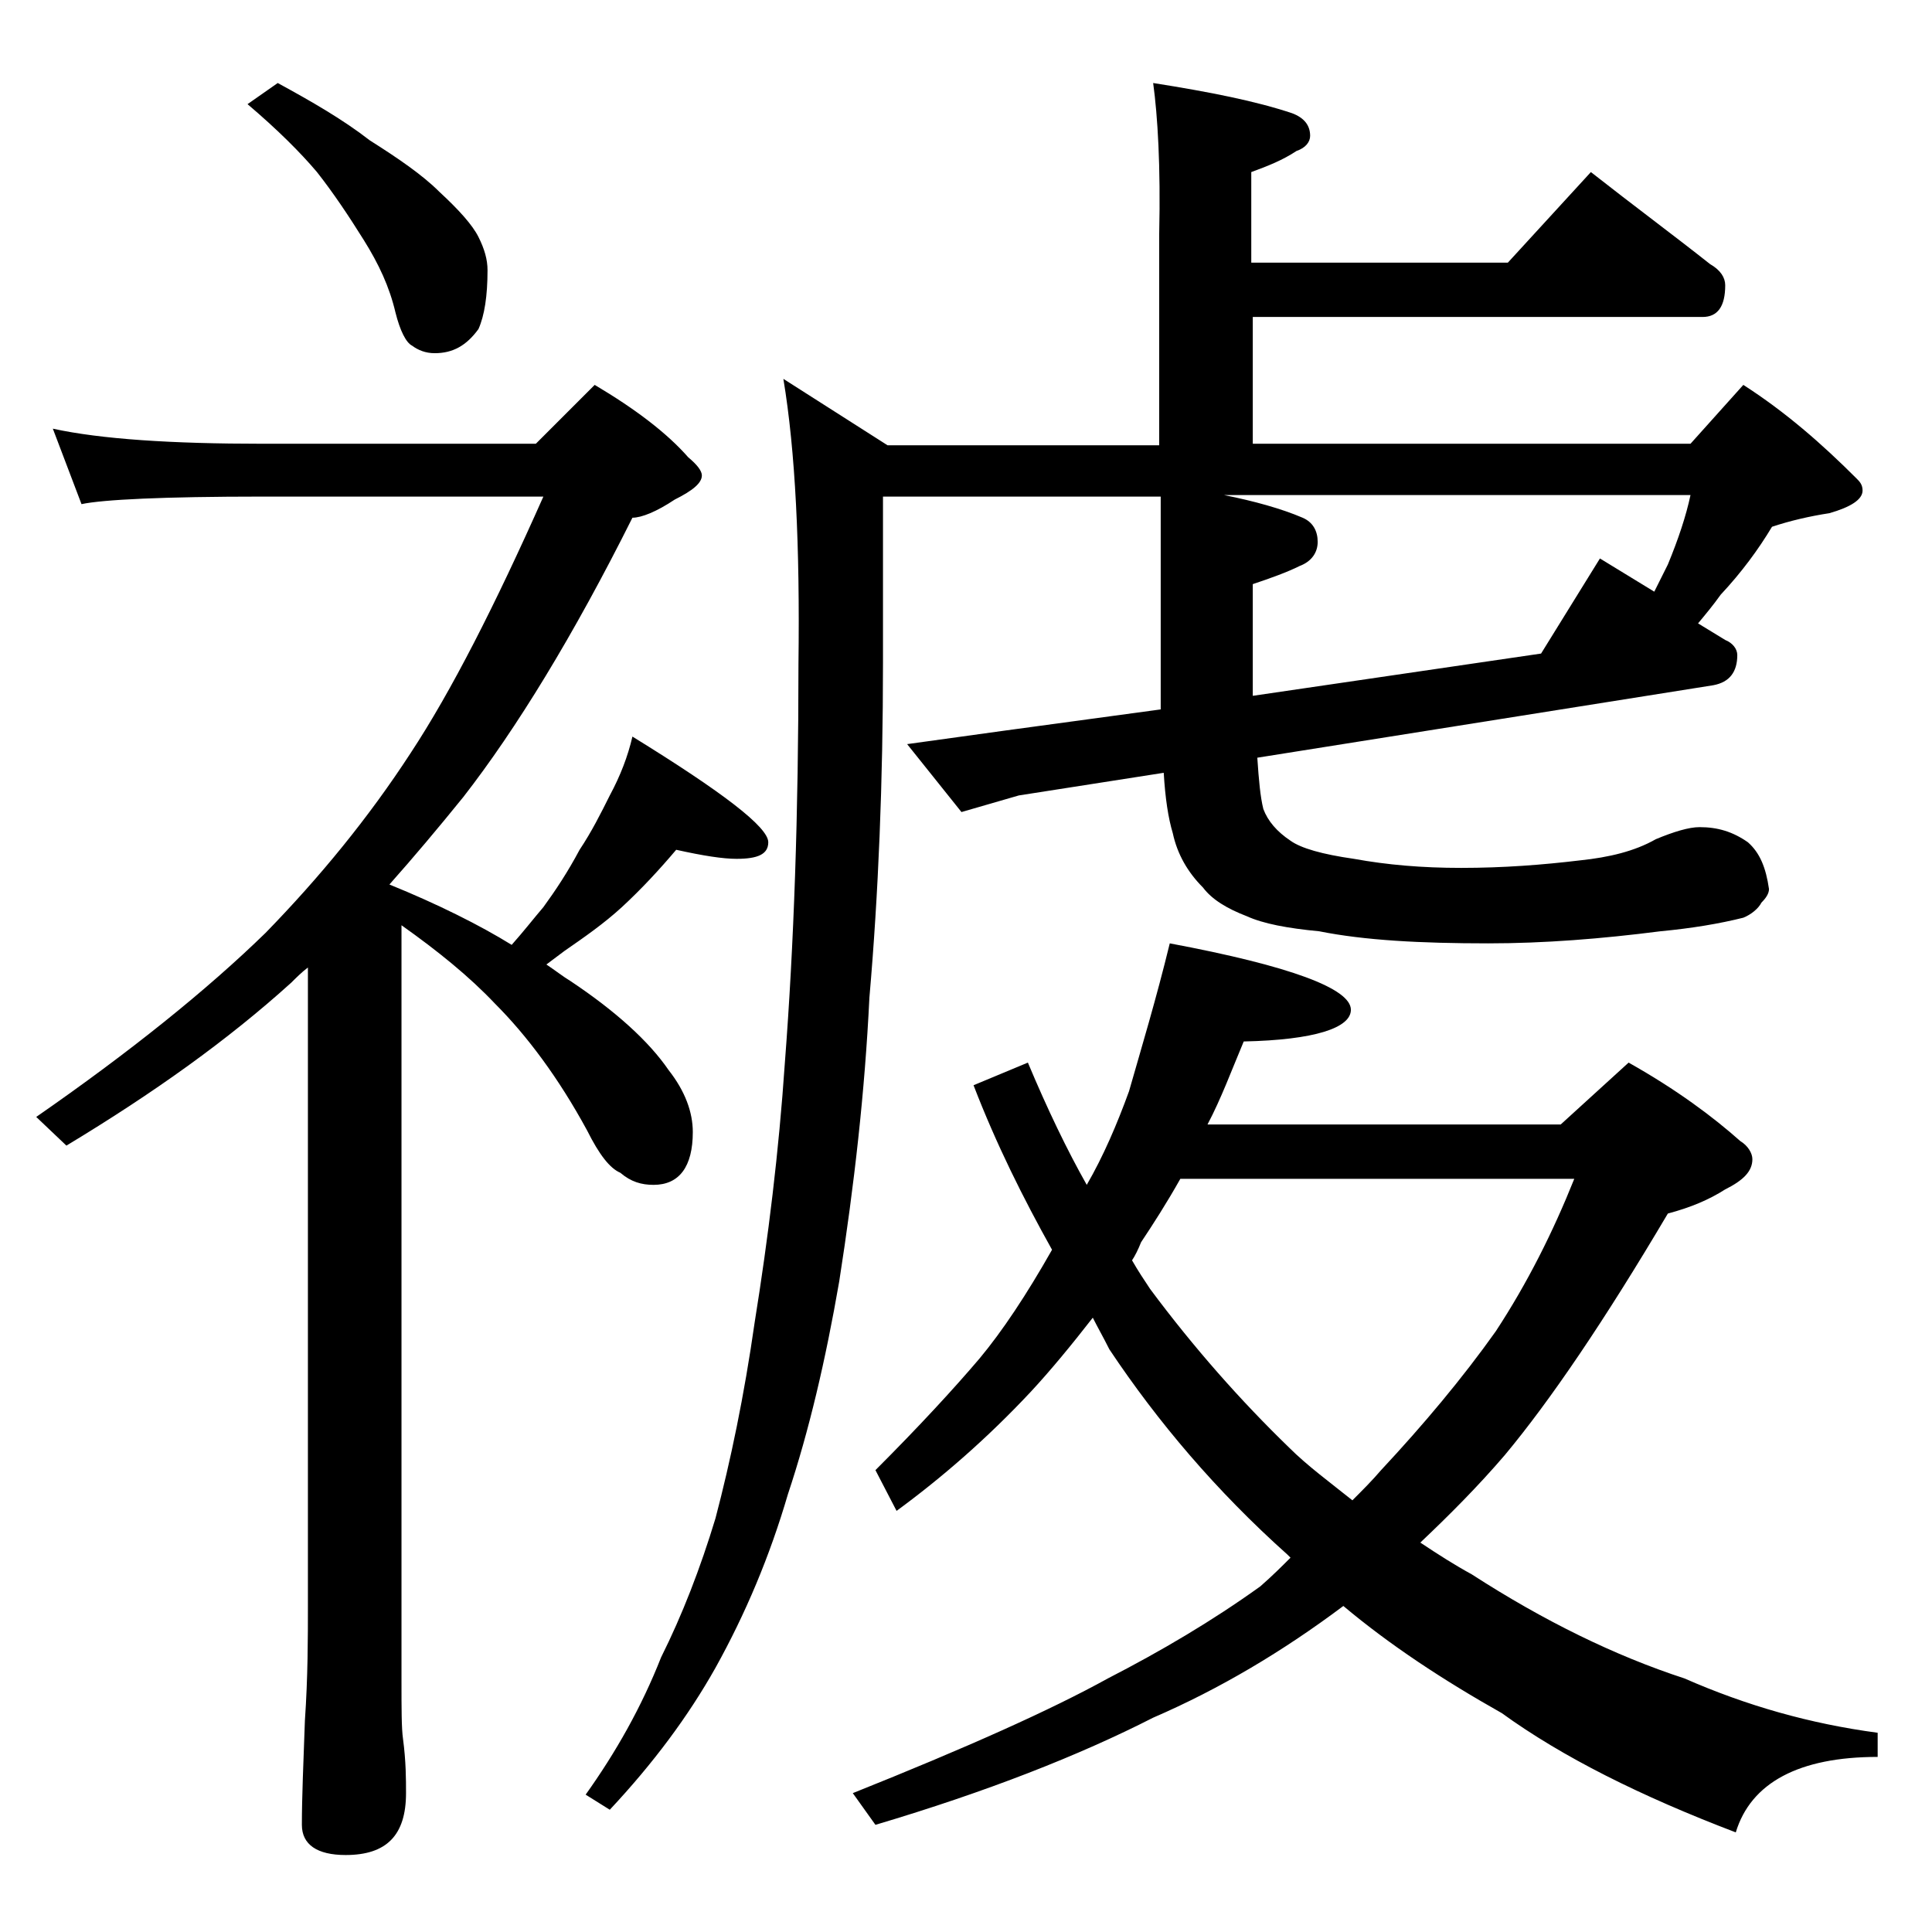
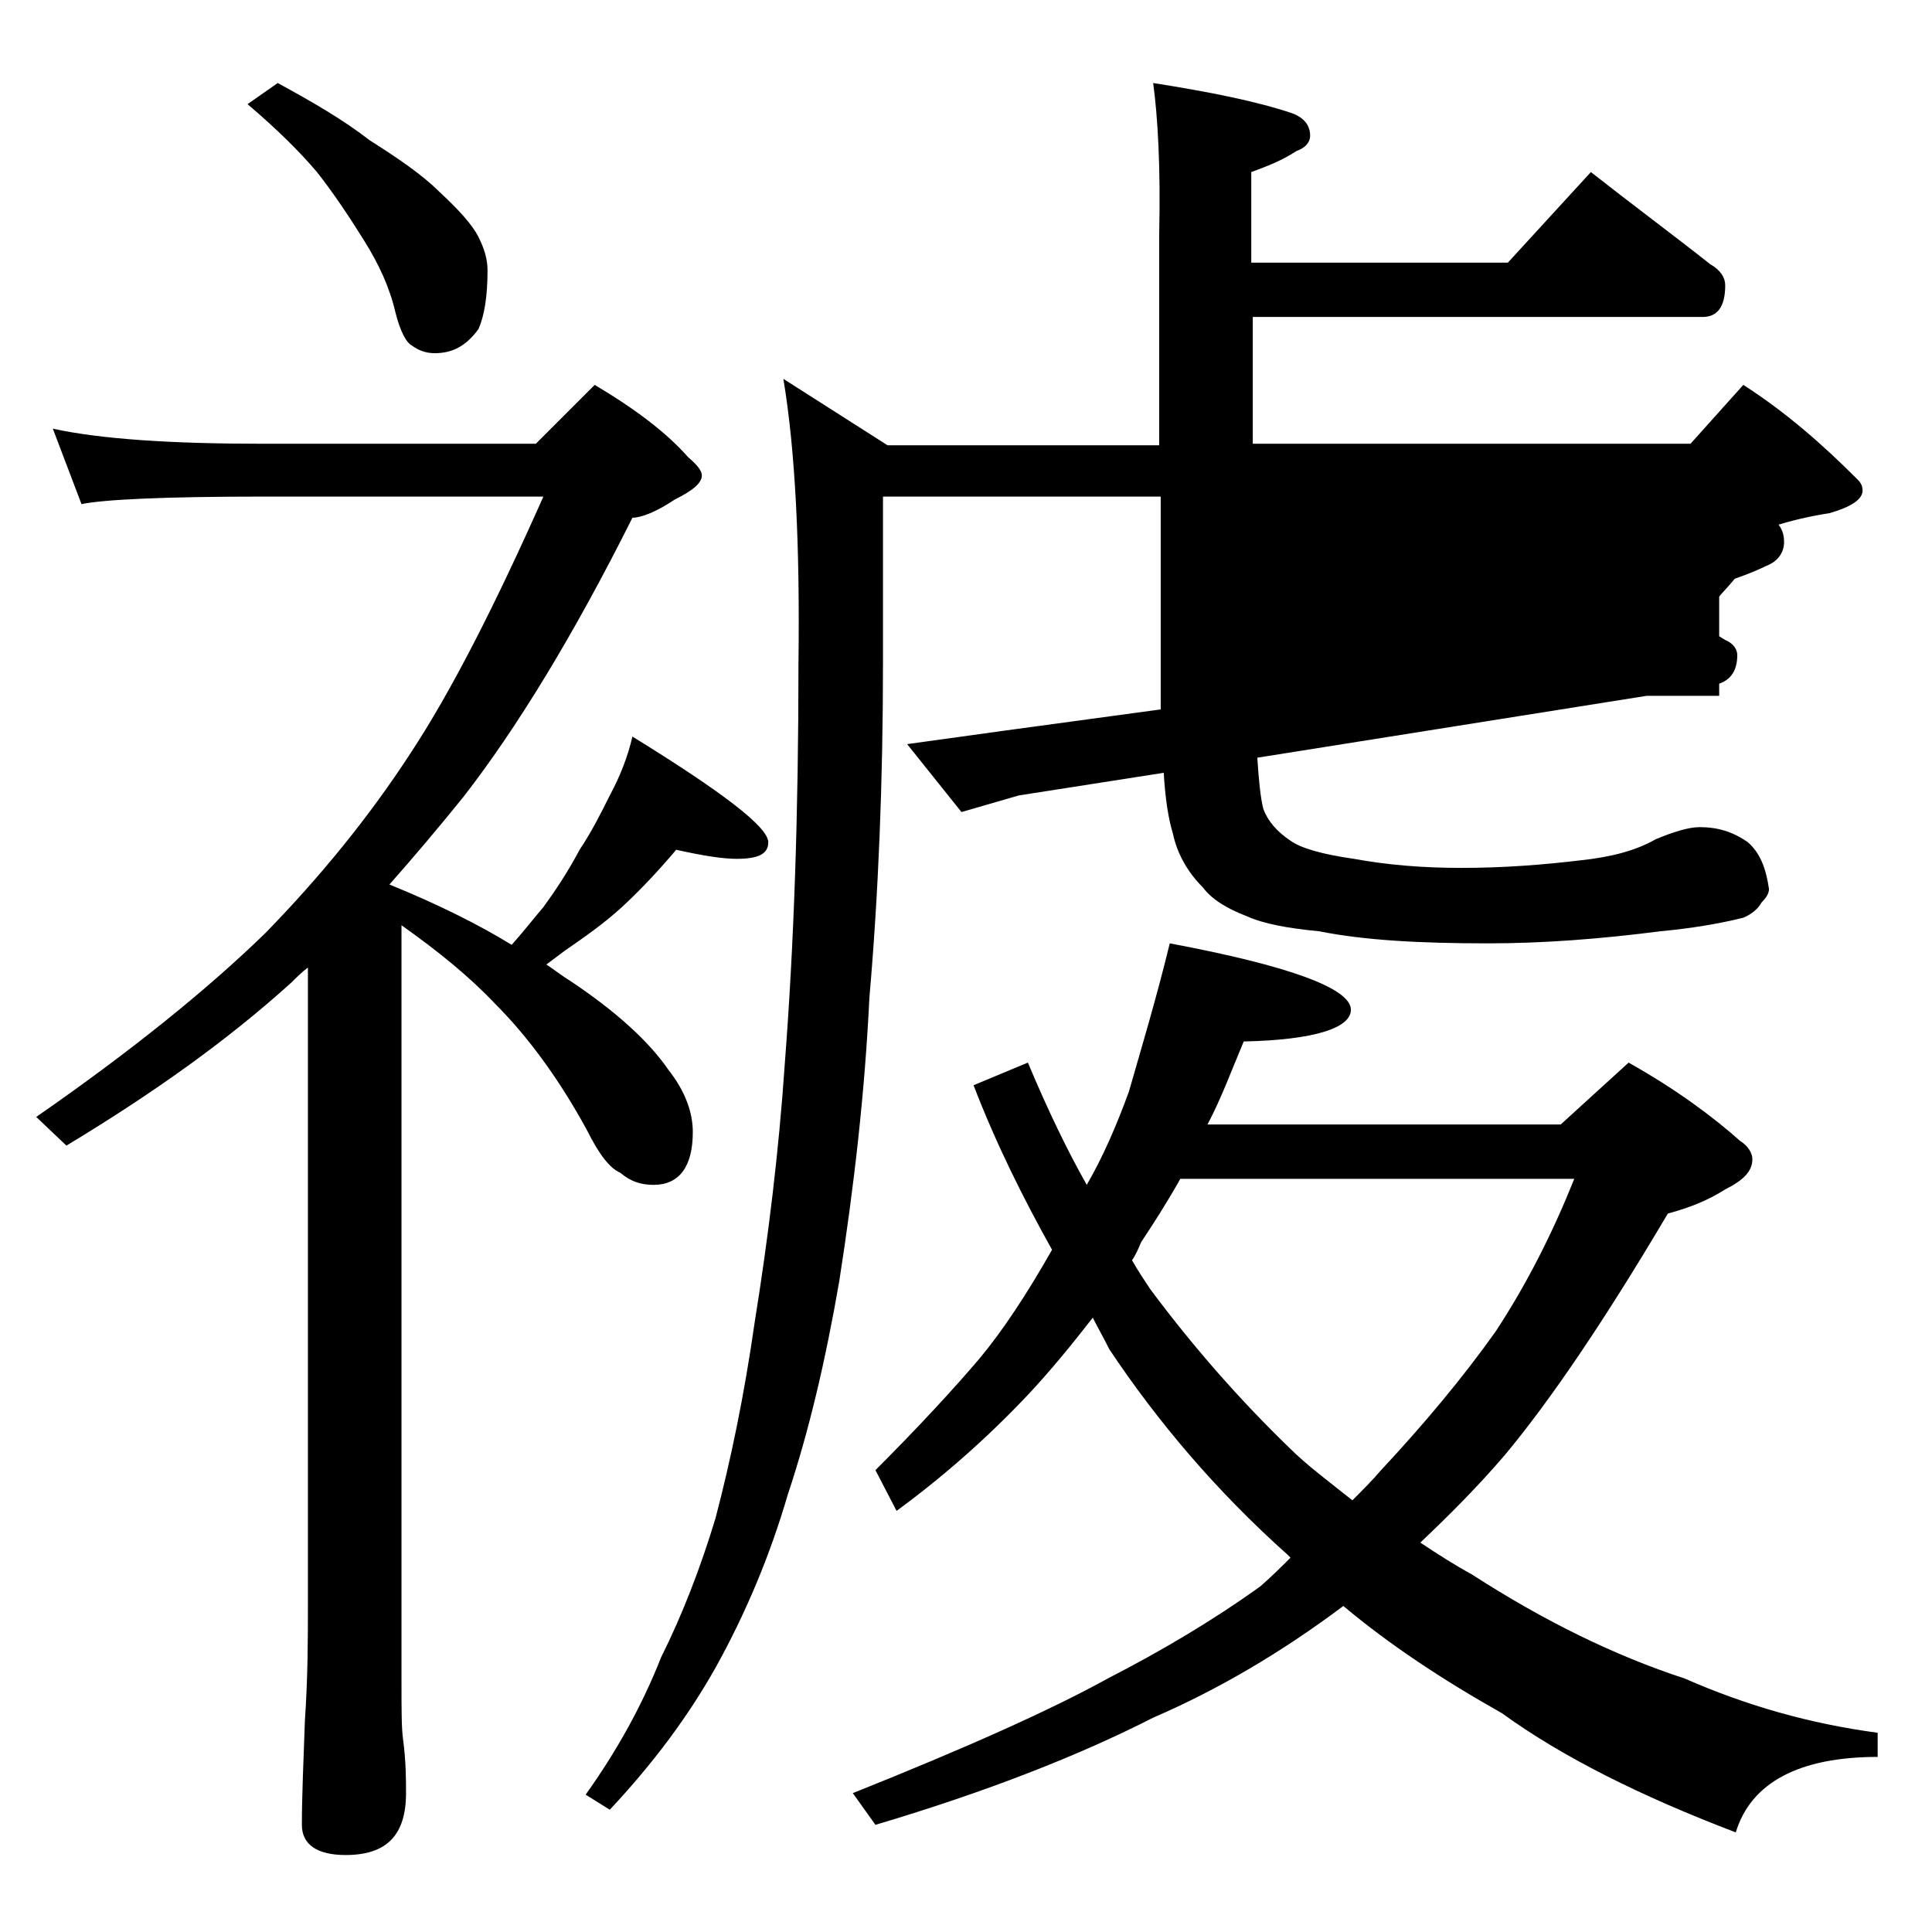
<svg xmlns="http://www.w3.org/2000/svg" version="1.1" id="Layer_1" x="0px" y="0px" viewBox="0 0 128 128" enable-background="new 0 0 128 128" xml:space="preserve">
-   <path d="M3.5,28.4c3.2,0.7,7.9,1,13.9,1h18.1l3.9-3.9c2.7,1.6,4.8,3.2,6.2,4.8c0.6,0.5,0.9,0.9,0.9,1.2c0,0.5-0.6,1-1.8,1.6  c-1.2,0.8-2.2,1.2-2.8,1.2c-3.9,7.8-7.7,14-11.2,18.5c-1.7,2.1-3.3,4-4.9,5.8c3.2,1.3,6,2.7,8.1,4c0.8-0.9,1.5-1.8,2.1-2.5  c0.8-1.1,1.6-2.3,2.4-3.8c0.8-1.2,1.4-2.4,2-3.6c0.7-1.3,1.2-2.6,1.5-3.9c6,3.7,9,6,9,7c0,0.8-0.7,1.1-2.1,1.1c-0.9,0-2.2-0.2-4-0.6  c-1.1,1.3-2.3,2.6-3.6,3.8c-1.2,1.1-2.5,2-3.8,2.9c-0.4,0.3-0.8,0.6-1.2,0.9c0.6,0.4,1.1,0.8,1.6,1.1c3,2,5.2,4,6.5,5.9  c1.1,1.4,1.6,2.8,1.6,4.1c0,2.3-0.9,3.5-2.6,3.5c-0.8,0-1.5-0.2-2.2-0.8c-0.7-0.3-1.4-1.2-2.2-2.8c-1.9-3.5-4-6.3-6.1-8.4  c-1.7-1.8-3.8-3.5-6.2-5.2v50.1c0,1.8,0,3.1,0.1,3.8c0.2,1.5,0.2,2.7,0.2,3.6c0,2.8-1.3,4.1-4,4.1c-1.9,0-2.9-0.7-2.9-2  c0-1.8,0.1-4.1,0.2-6.9c0.2-2.9,0.2-5.5,0.2-7.6V64.1c-0.4,0.3-0.8,0.7-1.1,1c-4.2,3.8-9.1,7.3-14.9,10.8L2.4,74  c6.2-4.3,11.3-8.4,15.2-12.2c3.6-3.7,6.8-7.6,9.6-11.9c2.7-4.1,5.6-9.8,8.8-17H17.4c-6.6,0-10.6,0.2-12,0.5L3.5,28.4z M18.4,5.5  c2.2,1.2,4.3,2.4,6.1,3.8c1.9,1.2,3.5,2.3,4.6,3.4c1.3,1.2,2.2,2.2,2.6,3c0.4,0.8,0.6,1.5,0.6,2.2c0,1.7-0.2,3-0.6,3.9  c-0.8,1.1-1.7,1.6-2.9,1.6c-0.6,0-1.1-0.2-1.5-0.5c-0.4-0.2-0.8-1-1.1-2.2c-0.4-1.7-1.1-3.2-2.1-4.8c-1-1.6-2-3.1-3.1-4.5  c-1.1-1.3-2.6-2.8-4.6-4.5L18.4,5.5z M76.4,5.5c3.8,0.6,6.8,1.2,9.2,2c0.8,0.3,1.2,0.8,1.2,1.5c0,0.4-0.3,0.8-0.9,1  c-0.9,0.6-1.9,1-3,1.4v6h17l5.5-6c2.8,2.2,5.5,4.2,7.9,6.1c0.7,0.4,1,0.9,1,1.4c0,1.4-0.5,2.1-1.5,2.1H83v8.4h29l3.5-3.9  c2.8,1.8,5.2,3.9,7.5,6.2c0.2,0.2,0.4,0.4,0.4,0.8c0,0.6-0.8,1.1-2.2,1.5c-1.3,0.2-2.6,0.5-3.8,0.9c-0.9,1.5-2,3-3.4,4.5  c-0.5,0.7-1,1.3-1.5,1.9l1.8,1.1c0.5,0.2,0.8,0.6,0.8,1c0,1.1-0.5,1.8-1.6,2l-30.2,4.8c0.1,1.5,0.2,2.6,0.4,3.4  c0.3,0.8,0.9,1.5,1.8,2.1c0.7,0.5,2.1,0.9,4.2,1.2c2.2,0.4,4.5,0.6,7.1,0.6c2.8,0,5.4-0.2,7.9-0.5c1.9-0.2,3.6-0.6,5-1.4  c1.2-0.5,2.2-0.8,2.9-0.8c1.2,0,2.2,0.3,3.2,1c0.8,0.7,1.2,1.7,1.4,3.1c0,0.3-0.2,0.6-0.5,0.9c-0.2,0.4-0.7,0.8-1.2,1  c-1.6,0.4-3.4,0.7-5.5,0.9c-3.9,0.5-7.7,0.8-11.4,0.8c-4.5,0-8.2-0.2-11.2-0.8c-2.1-0.2-3.7-0.5-4.8-1c-1.3-0.5-2.3-1.1-2.9-1.9  c-1-1-1.7-2.2-2-3.6c-0.3-1-0.5-2.3-0.6-4l-9.6,1.5l-3.8,1.1l-3.6-4.5l6.5-0.9L76.9,47V32.9H58.5v11c0,7.9-0.3,15.3-0.9,22.2  c-0.3,6.2-1,12.4-2,18.8c-0.9,5.2-2,9.9-3.4,14.1c-1.2,4.1-2.8,7.9-4.8,11.5c-1.8,3.2-4.1,6.3-7,9.4l-1.6-1c2-2.8,3.7-5.8,5-9.1  c1.4-2.8,2.6-5.9,3.6-9.2c1-3.8,1.9-8.1,2.6-13c0.9-5.6,1.6-11.3,2-17.2c0.6-7.8,0.9-16.5,0.9-26.4c0.1-7.8-0.2-14.1-1-18.9l6.9,4.4  h18V15.5C76.9,11,76.7,7.7,76.4,5.5z M77.5,62.5c8,1.5,12,3,12,4.4c0,1.2-2.4,2-7.1,2.1c-0.8,1.9-1.5,3.8-2.4,5.5h23.4l4.5-4.1  c3.2,1.8,5.6,3.6,7.4,5.2c0.5,0.3,0.8,0.8,0.8,1.2c0,0.8-0.6,1.4-1.8,2c-1.1,0.7-2.3,1.2-3.8,1.6c-4.2,7.1-7.8,12.4-10.8,16  c-1.8,2.1-3.7,4-5.6,5.8c1.2,0.8,2.3,1.5,3.4,2.1c4.8,3.1,9.5,5.4,14.1,6.9c4.1,1.8,8.3,3,12.8,3.6v1.6c-5.2,0-8.4,1.7-9.4,5  c-6.3-2.4-11.5-5-15.5-7.9c-3.9-2.2-7.4-4.5-10.5-7.1c-4,3-8.2,5.5-12.6,7.4c-4.9,2.5-11,4.9-18.4,7.1l-1.5-2.1  c7.5-3,13.1-5.5,16.9-7.6c3.5-1.8,6.9-3.8,10.1-6.1c0.8-0.7,1.4-1.3,2-1.9l-0.2-0.2c-4.7-4.2-8.6-8.8-11.8-13.6  c-0.4-0.8-0.8-1.5-1.1-2.1c-1.4,1.8-2.8,3.5-4.1,4.9c-2.9,3.1-5.9,5.7-8.9,7.9L58,97.4c2.9-2.9,5.2-5.4,6.9-7.4  c1.5-1.8,3.1-4.2,4.8-7.2c-1.9-3.4-3.7-7-5.2-10.9l3.6-1.5c1.3,3.1,2.6,5.8,3.9,8.1c1.1-1.9,2-4,2.8-6.2  C75.6,69.5,76.6,66.2,77.5,62.5z M75,83.5c0.4,0.7,0.8,1.3,1.2,1.9c2.9,3.9,6,7.4,9.2,10.5c1.2,1.2,2.7,2.3,4.2,3.5  c0.7-0.7,1.3-1.3,1.9-2c2.8-3,5.4-6.1,7.6-9.2c2.1-3.2,3.8-6.6,5.2-10.1H78.2c-0.9,1.6-1.8,3-2.6,4.2C75.4,82.8,75.2,83.2,75,83.5z   M83,46.1l19.1-2.8L106,37l3.6,2.2c0.3-0.6,0.6-1.2,0.9-1.8c0.7-1.7,1.2-3.2,1.5-4.6H81.1c2,0.4,3.8,0.9,5.2,1.5  c0.7,0.3,1,0.9,1,1.6s-0.4,1.3-1.2,1.6c-0.8,0.4-1.9,0.8-3.1,1.2V46.1z" />
+   <path d="M3.5,28.4c3.2,0.7,7.9,1,13.9,1h18.1l3.9-3.9c2.7,1.6,4.8,3.2,6.2,4.8c0.6,0.5,0.9,0.9,0.9,1.2c0,0.5-0.6,1-1.8,1.6  c-1.2,0.8-2.2,1.2-2.8,1.2c-3.9,7.8-7.7,14-11.2,18.5c-1.7,2.1-3.3,4-4.9,5.8c3.2,1.3,6,2.7,8.1,4c0.8-0.9,1.5-1.8,2.1-2.5  c0.8-1.1,1.6-2.3,2.4-3.8c0.8-1.2,1.4-2.4,2-3.6c0.7-1.3,1.2-2.6,1.5-3.9c6,3.7,9,6,9,7c0,0.8-0.7,1.1-2.1,1.1c-0.9,0-2.2-0.2-4-0.6  c-1.1,1.3-2.3,2.6-3.6,3.8c-1.2,1.1-2.5,2-3.8,2.9c-0.4,0.3-0.8,0.6-1.2,0.9c0.6,0.4,1.1,0.8,1.6,1.1c3,2,5.2,4,6.5,5.9  c1.1,1.4,1.6,2.8,1.6,4.1c0,2.3-0.9,3.5-2.6,3.5c-0.8,0-1.5-0.2-2.2-0.8c-0.7-0.3-1.4-1.2-2.2-2.8c-1.9-3.5-4-6.3-6.1-8.4  c-1.7-1.8-3.8-3.5-6.2-5.2v50.1c0,1.8,0,3.1,0.1,3.8c0.2,1.5,0.2,2.7,0.2,3.6c0,2.8-1.3,4.1-4,4.1c-1.9,0-2.9-0.7-2.9-2  c0-1.8,0.1-4.1,0.2-6.9c0.2-2.9,0.2-5.5,0.2-7.6V64.1c-0.4,0.3-0.8,0.7-1.1,1c-4.2,3.8-9.1,7.3-14.9,10.8L2.4,74  c6.2-4.3,11.3-8.4,15.2-12.2c3.6-3.7,6.8-7.6,9.6-11.9c2.7-4.1,5.6-9.8,8.8-17H17.4c-6.6,0-10.6,0.2-12,0.5L3.5,28.4z M18.4,5.5  c2.2,1.2,4.3,2.4,6.1,3.8c1.9,1.2,3.5,2.3,4.6,3.4c1.3,1.2,2.2,2.2,2.6,3c0.4,0.8,0.6,1.5,0.6,2.2c0,1.7-0.2,3-0.6,3.9  c-0.8,1.1-1.7,1.6-2.9,1.6c-0.6,0-1.1-0.2-1.5-0.5c-0.4-0.2-0.8-1-1.1-2.2c-0.4-1.7-1.1-3.2-2.1-4.8c-1-1.6-2-3.1-3.1-4.5  c-1.1-1.3-2.6-2.8-4.6-4.5L18.4,5.5z M76.4,5.5c3.8,0.6,6.8,1.2,9.2,2c0.8,0.3,1.2,0.8,1.2,1.5c0,0.4-0.3,0.8-0.9,1  c-0.9,0.6-1.9,1-3,1.4v6h17l5.5-6c2.8,2.2,5.5,4.2,7.9,6.1c0.7,0.4,1,0.9,1,1.4c0,1.4-0.5,2.1-1.5,2.1H83v8.4h29l3.5-3.9  c2.8,1.8,5.2,3.9,7.5,6.2c0.2,0.2,0.4,0.4,0.4,0.8c0,0.6-0.8,1.1-2.2,1.5c-1.3,0.2-2.6,0.5-3.8,0.9c-0.9,1.5-2,3-3.4,4.5  c-0.5,0.7-1,1.3-1.5,1.9l1.8,1.1c0.5,0.2,0.8,0.6,0.8,1c0,1.1-0.5,1.8-1.6,2l-30.2,4.8c0.1,1.5,0.2,2.6,0.4,3.4  c0.3,0.8,0.9,1.5,1.8,2.1c0.7,0.5,2.1,0.9,4.2,1.2c2.2,0.4,4.5,0.6,7.1,0.6c2.8,0,5.4-0.2,7.9-0.5c1.9-0.2,3.6-0.6,5-1.4  c1.2-0.5,2.2-0.8,2.9-0.8c1.2,0,2.2,0.3,3.2,1c0.8,0.7,1.2,1.7,1.4,3.1c0,0.3-0.2,0.6-0.5,0.9c-0.2,0.4-0.7,0.8-1.2,1  c-1.6,0.4-3.4,0.7-5.5,0.9c-3.9,0.5-7.7,0.8-11.4,0.8c-4.5,0-8.2-0.2-11.2-0.8c-2.1-0.2-3.7-0.5-4.8-1c-1.3-0.5-2.3-1.1-2.9-1.9  c-1-1-1.7-2.2-2-3.6c-0.3-1-0.5-2.3-0.6-4l-9.6,1.5l-3.8,1.1l-3.6-4.5l6.5-0.9L76.9,47V32.9H58.5v11c0,7.9-0.3,15.3-0.9,22.2  c-0.3,6.2-1,12.4-2,18.8c-0.9,5.2-2,9.9-3.4,14.1c-1.2,4.1-2.8,7.9-4.8,11.5c-1.8,3.2-4.1,6.3-7,9.4l-1.6-1c2-2.8,3.7-5.8,5-9.1  c1.4-2.8,2.6-5.9,3.6-9.2c1-3.8,1.9-8.1,2.6-13c0.9-5.6,1.6-11.3,2-17.2c0.6-7.8,0.9-16.5,0.9-26.4c0.1-7.8-0.2-14.1-1-18.9l6.9,4.4  h18V15.5C76.9,11,76.7,7.7,76.4,5.5z M77.5,62.5c8,1.5,12,3,12,4.4c0,1.2-2.4,2-7.1,2.1c-0.8,1.9-1.5,3.8-2.4,5.5h23.4l4.5-4.1  c3.2,1.8,5.6,3.6,7.4,5.2c0.5,0.3,0.8,0.8,0.8,1.2c0,0.8-0.6,1.4-1.8,2c-1.1,0.7-2.3,1.2-3.8,1.6c-4.2,7.1-7.8,12.4-10.8,16  c-1.8,2.1-3.7,4-5.6,5.8c1.2,0.8,2.3,1.5,3.4,2.1c4.8,3.1,9.5,5.4,14.1,6.9c4.1,1.8,8.3,3,12.8,3.6v1.6c-5.2,0-8.4,1.7-9.4,5  c-6.3-2.4-11.5-5-15.5-7.9c-3.9-2.2-7.4-4.5-10.5-7.1c-4,3-8.2,5.5-12.6,7.4c-4.9,2.5-11,4.9-18.4,7.1l-1.5-2.1  c7.5-3,13.1-5.5,16.9-7.6c3.5-1.8,6.9-3.8,10.1-6.1c0.8-0.7,1.4-1.3,2-1.9l-0.2-0.2c-4.7-4.2-8.6-8.8-11.8-13.6  c-0.4-0.8-0.8-1.5-1.1-2.1c-1.4,1.8-2.8,3.5-4.1,4.9c-2.9,3.1-5.9,5.7-8.9,7.9L58,97.4c2.9-2.9,5.2-5.4,6.9-7.4  c1.5-1.8,3.1-4.2,4.8-7.2c-1.9-3.4-3.7-7-5.2-10.9l3.6-1.5c1.3,3.1,2.6,5.8,3.9,8.1c1.1-1.9,2-4,2.8-6.2  C75.6,69.5,76.6,66.2,77.5,62.5z M75,83.5c0.4,0.7,0.8,1.3,1.2,1.9c2.9,3.9,6,7.4,9.2,10.5c1.2,1.2,2.7,2.3,4.2,3.5  c0.7-0.7,1.3-1.3,1.9-2c2.8-3,5.4-6.1,7.6-9.2c2.1-3.2,3.8-6.6,5.2-10.1H78.2c-0.9,1.6-1.8,3-2.6,4.2C75.4,82.8,75.2,83.2,75,83.5z   M83,46.1l19.1-2.8L106,37l3.6,2.2c0.3-0.6,0.6-1.2,0.9-1.8c0.7-1.7,1.2-3.2,1.5-4.6c2,0.4,3.8,0.9,5.2,1.5  c0.7,0.3,1,0.9,1,1.6s-0.4,1.3-1.2,1.6c-0.8,0.4-1.9,0.8-3.1,1.2V46.1z" />
</svg>